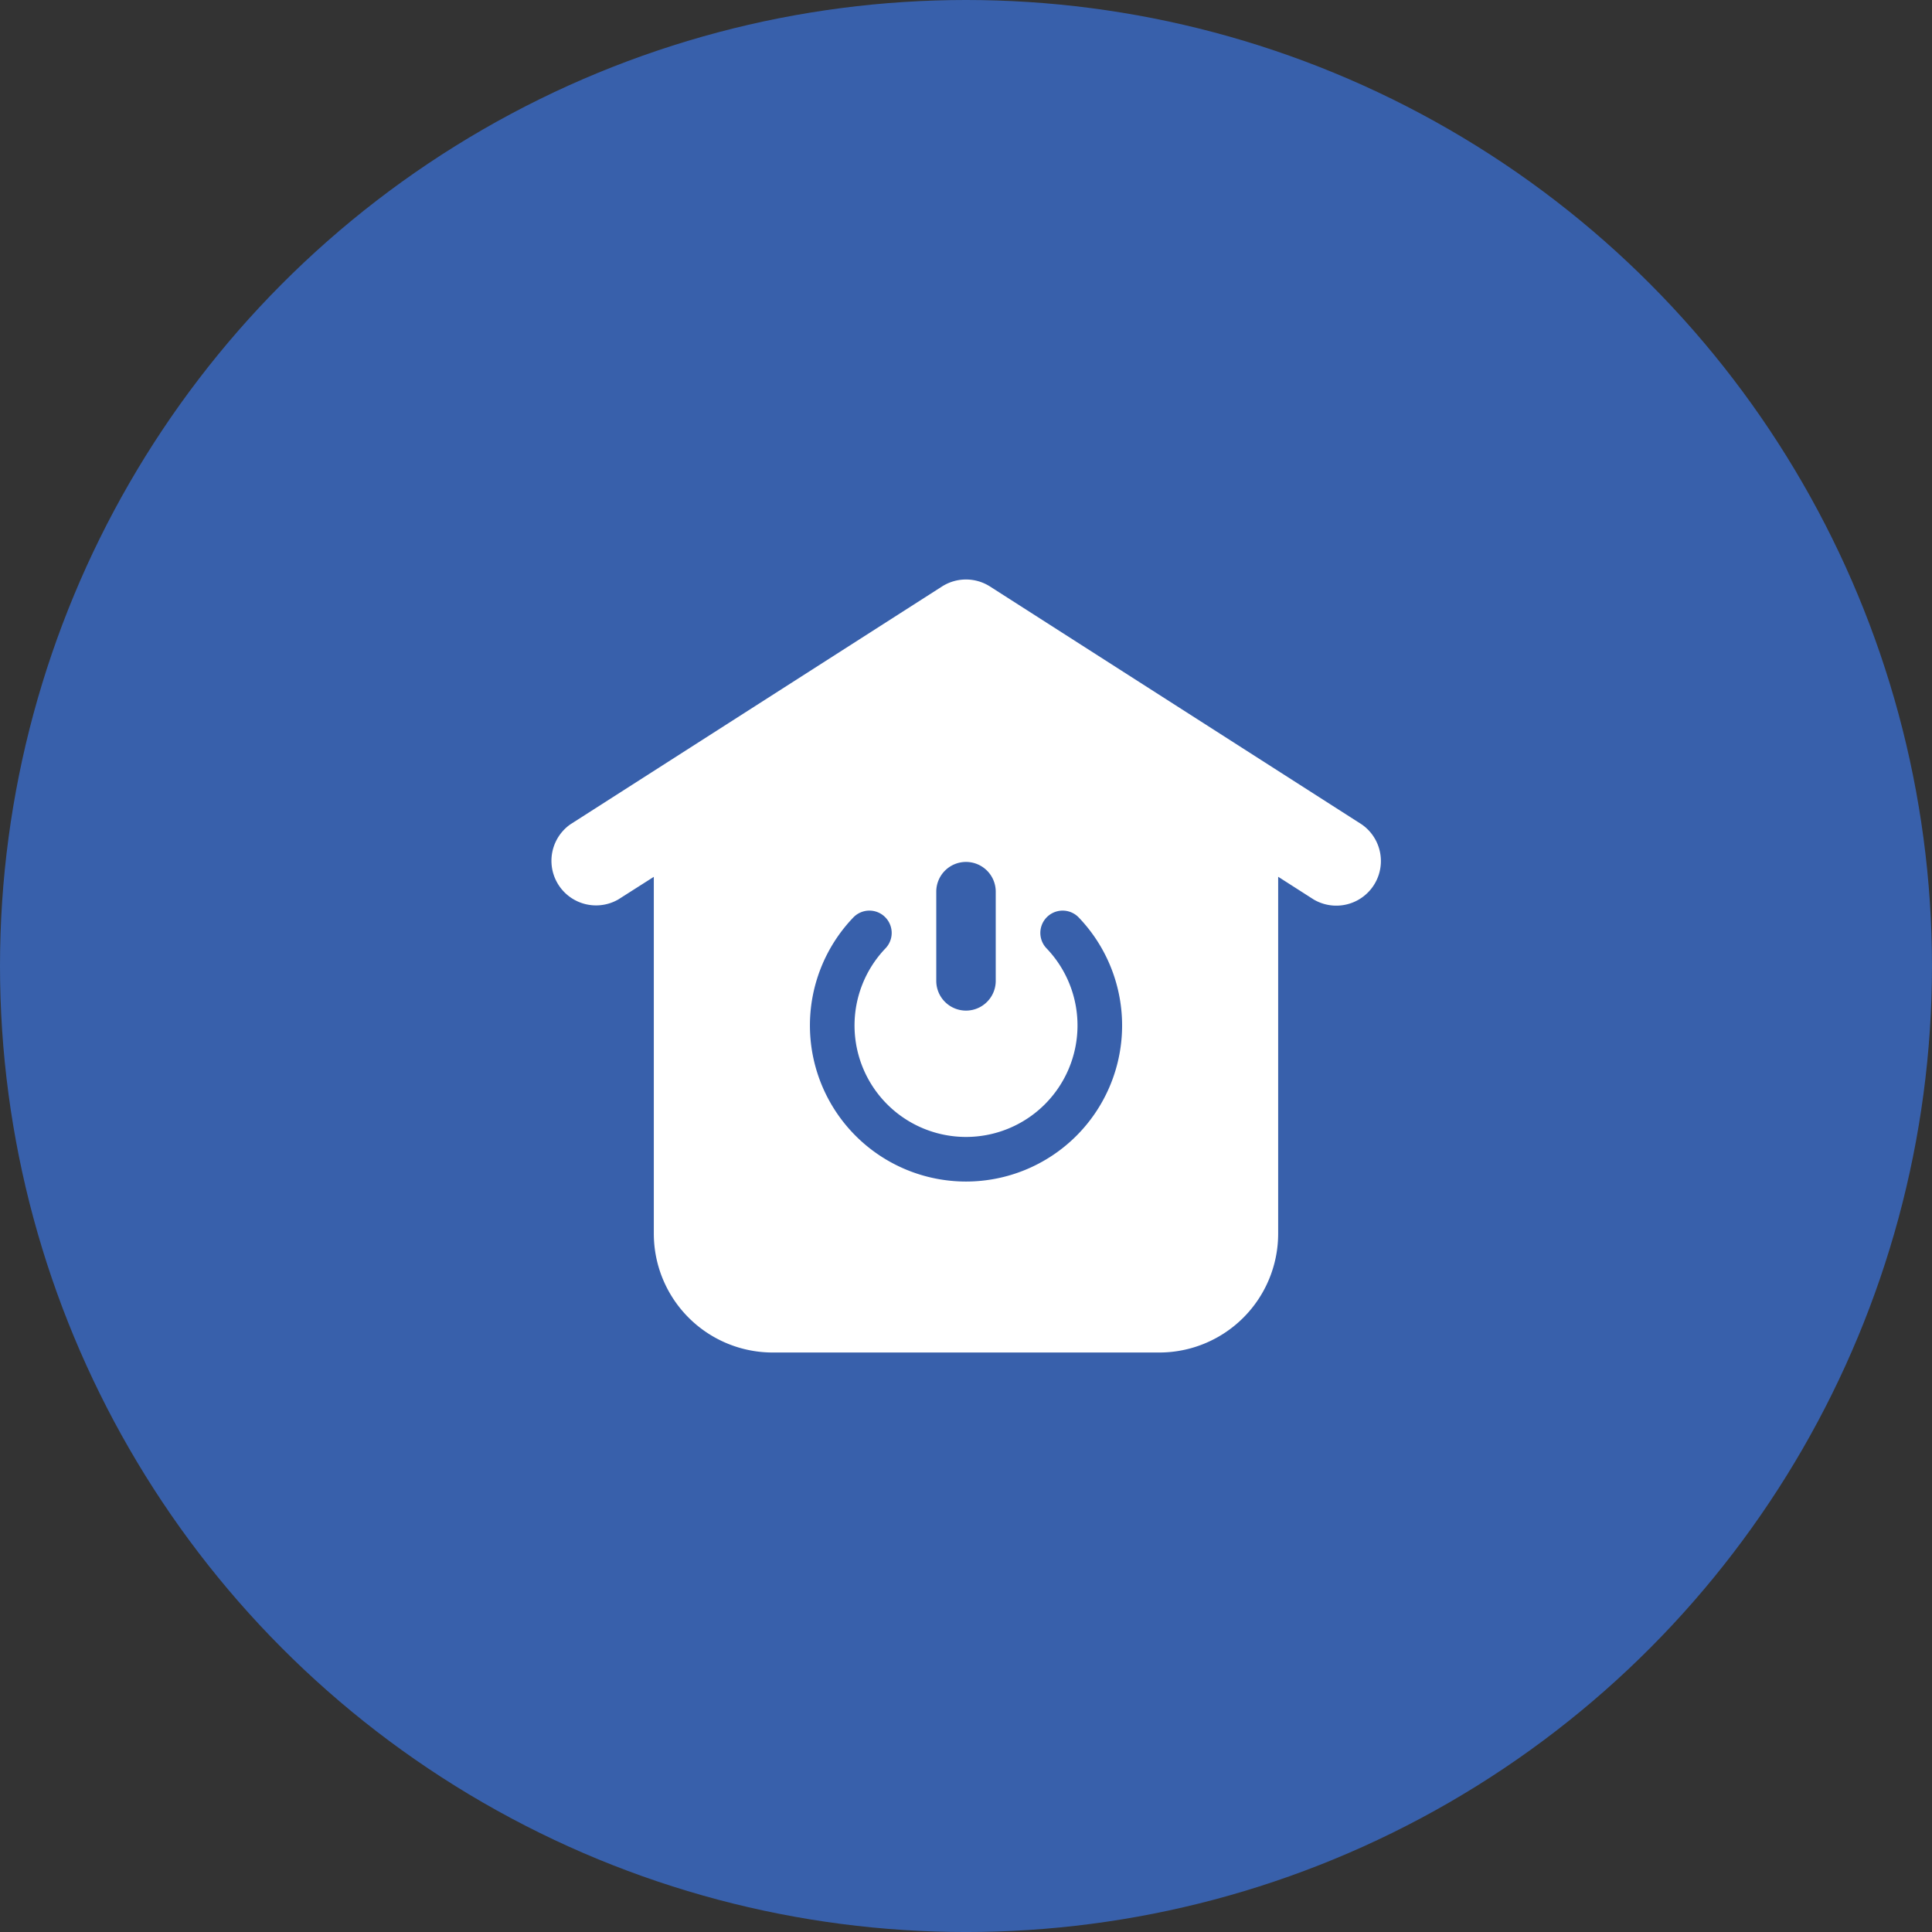
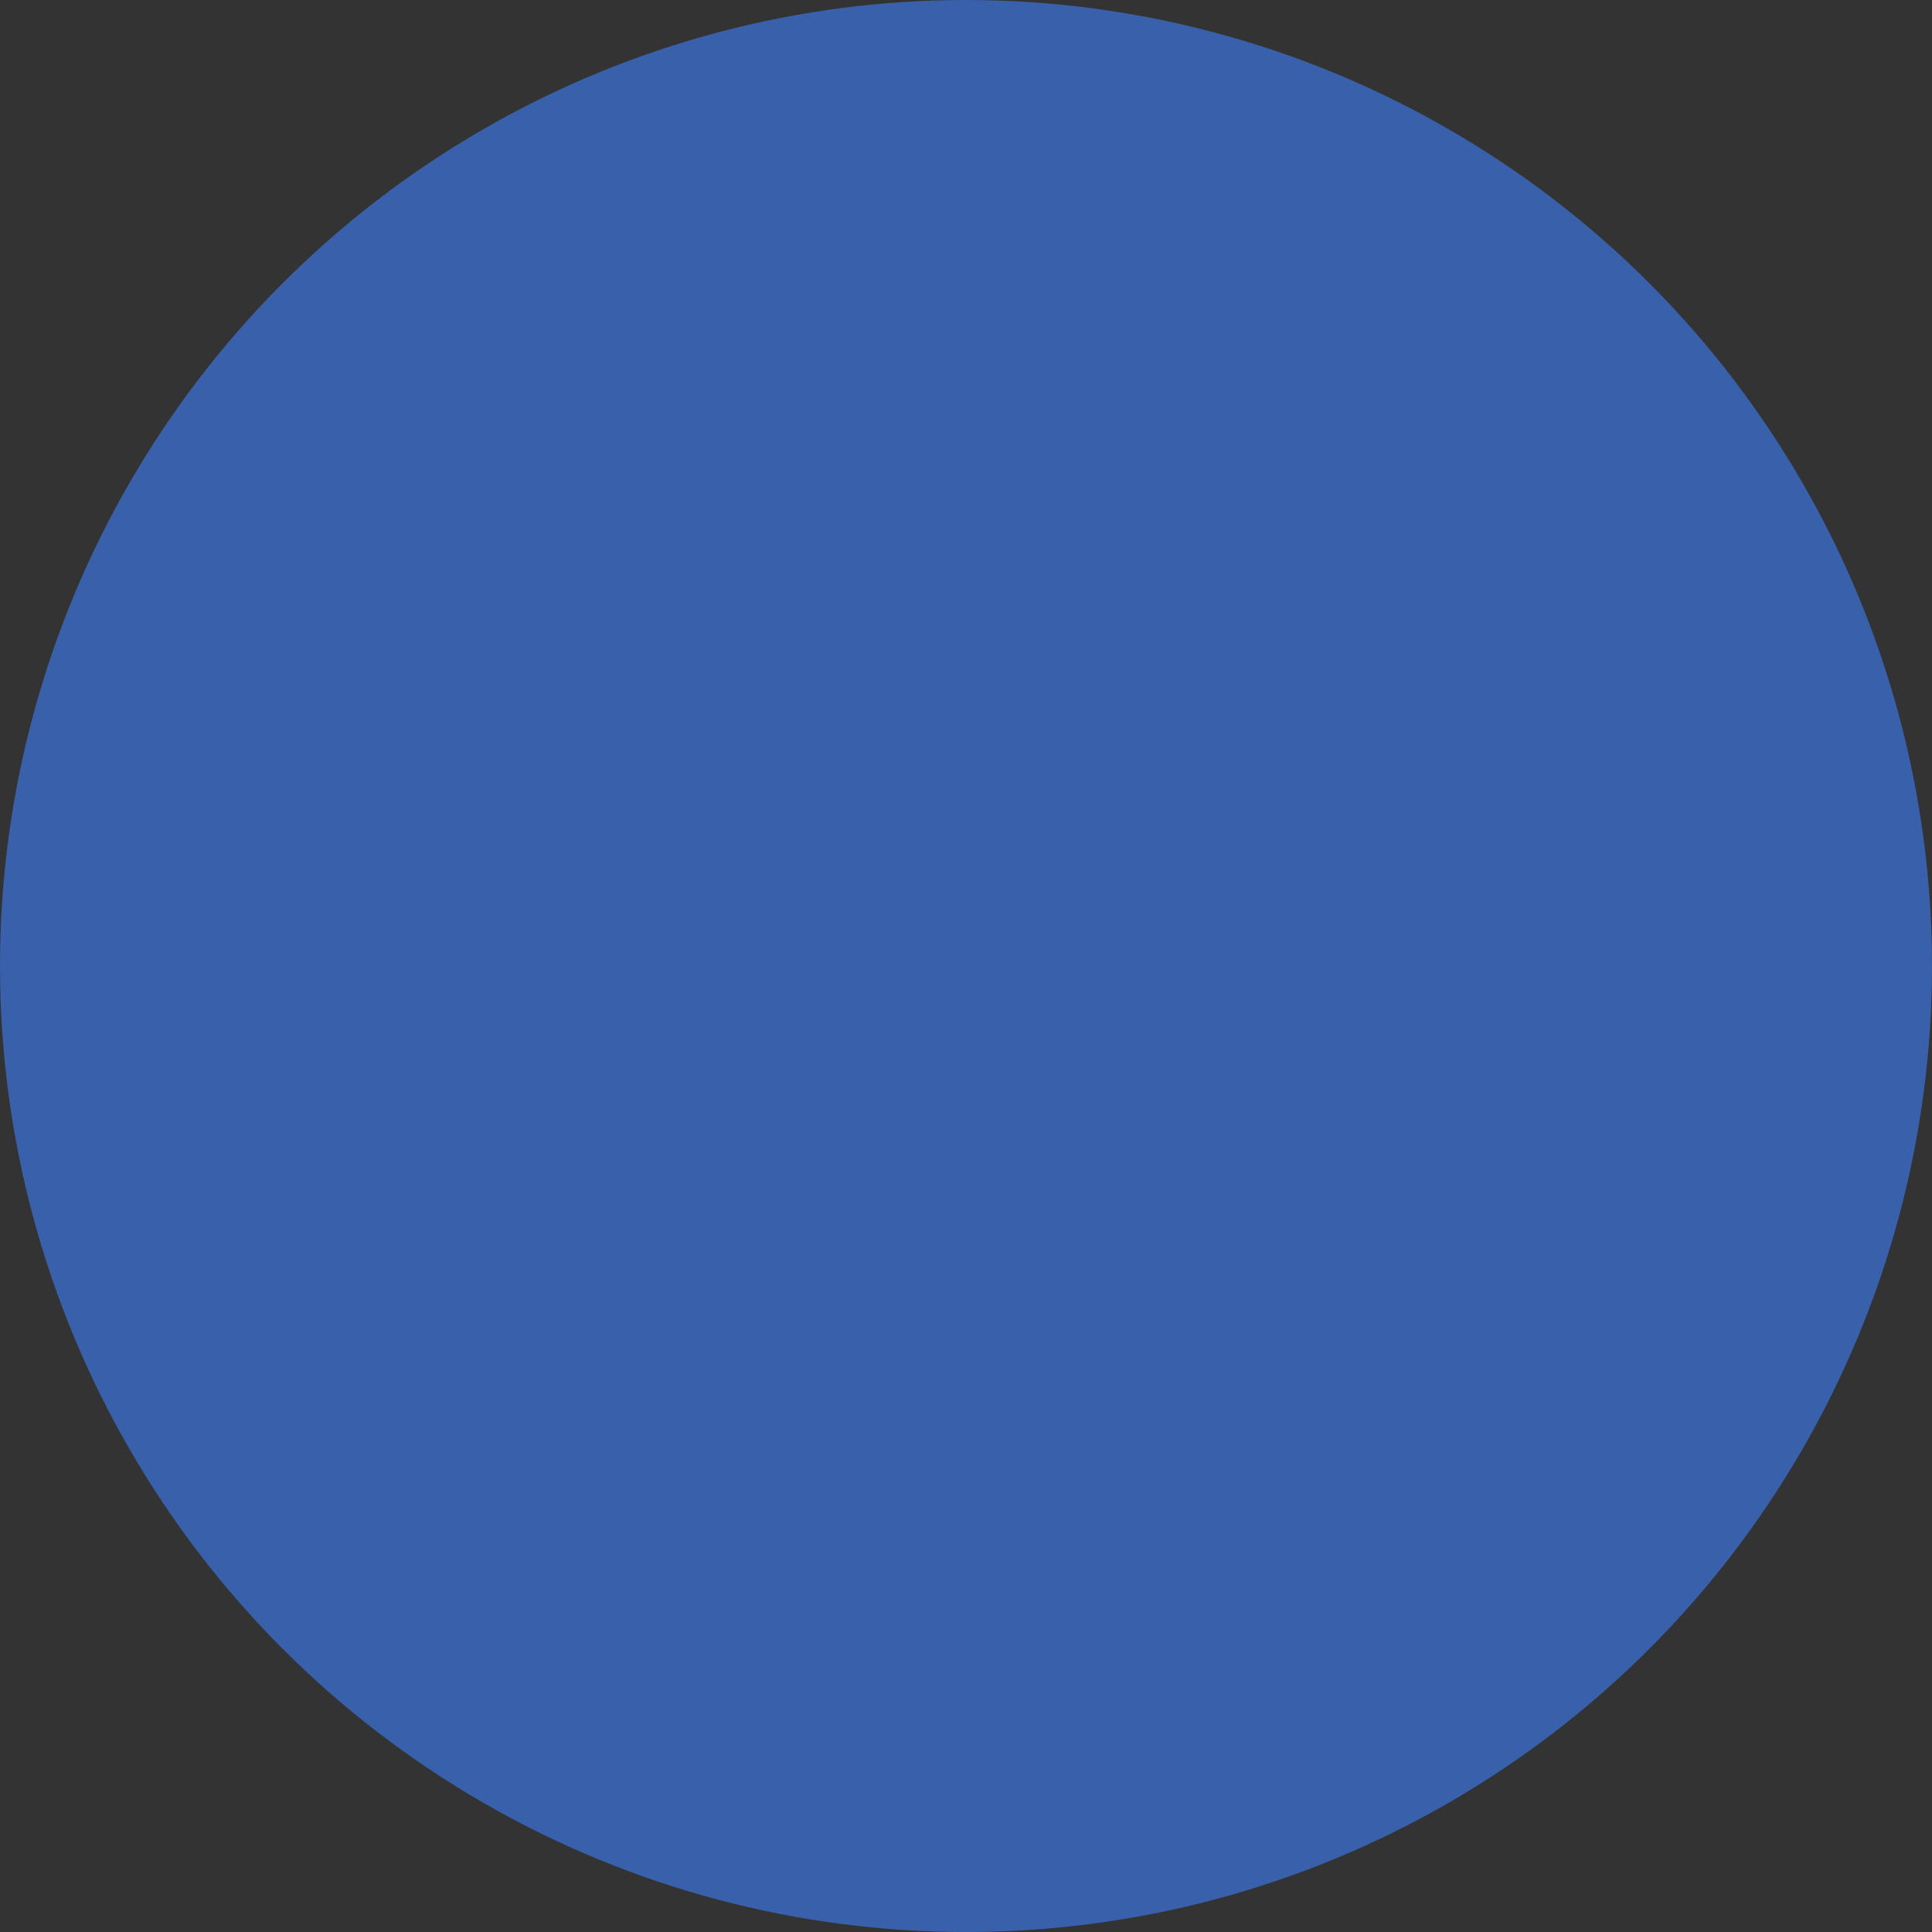
<svg xmlns="http://www.w3.org/2000/svg" id="Groupe_5689" data-name="Groupe 5689" width="109.901" height="109.901" viewBox="0 0 109.901 109.901">
  <rect x="0" y="0" width="109.901" height="109.901" fill="#333333" stroke="none" />
  <defs>
    <style>      .cls-1 {        fill: #3860ab;      }      .cls-2 {        fill: #fff;        fill-rule: evenodd;      }    </style>
  </defs>
  <g id="icone-collecte-selective" transform="translate(0 0)">
    <ellipse id="Ellipse_57" data-name="Ellipse 57" class="cls-1" cx="54.95" cy="54.951" rx="54.95" ry="54.951" />
  </g>
-   <path id="domicile" class="cls-2" d="M30.31,12.4a2.537,2.537,0,0,1,2.735,0L54.185,25.93A2.537,2.537,0,0,1,51.45,30.2l-2.015-1.29V49.208a6.765,6.765,0,0,1-6.765,6.765H20.684a6.765,6.765,0,0,1-6.765-6.765V28.914L11.9,30.2A2.537,2.537,0,0,1,9.169,25.93Zm1.368,15.667a1.691,1.691,0,0,1,1.691,1.691v5.074a1.691,1.691,0,0,1-3.383,0V29.758A1.691,1.691,0,0,1,31.677,28.067Zm-4.619,3.122a1.268,1.268,0,0,1,.039,1.793,6.342,6.342,0,1,0,9.161,0,1.268,1.268,0,1,1,1.832-1.755,8.879,8.879,0,1,1-12.825,0,1.268,1.268,0,0,1,1.793-.039Z" transform="translate(23.273 20.964)" />
</svg>